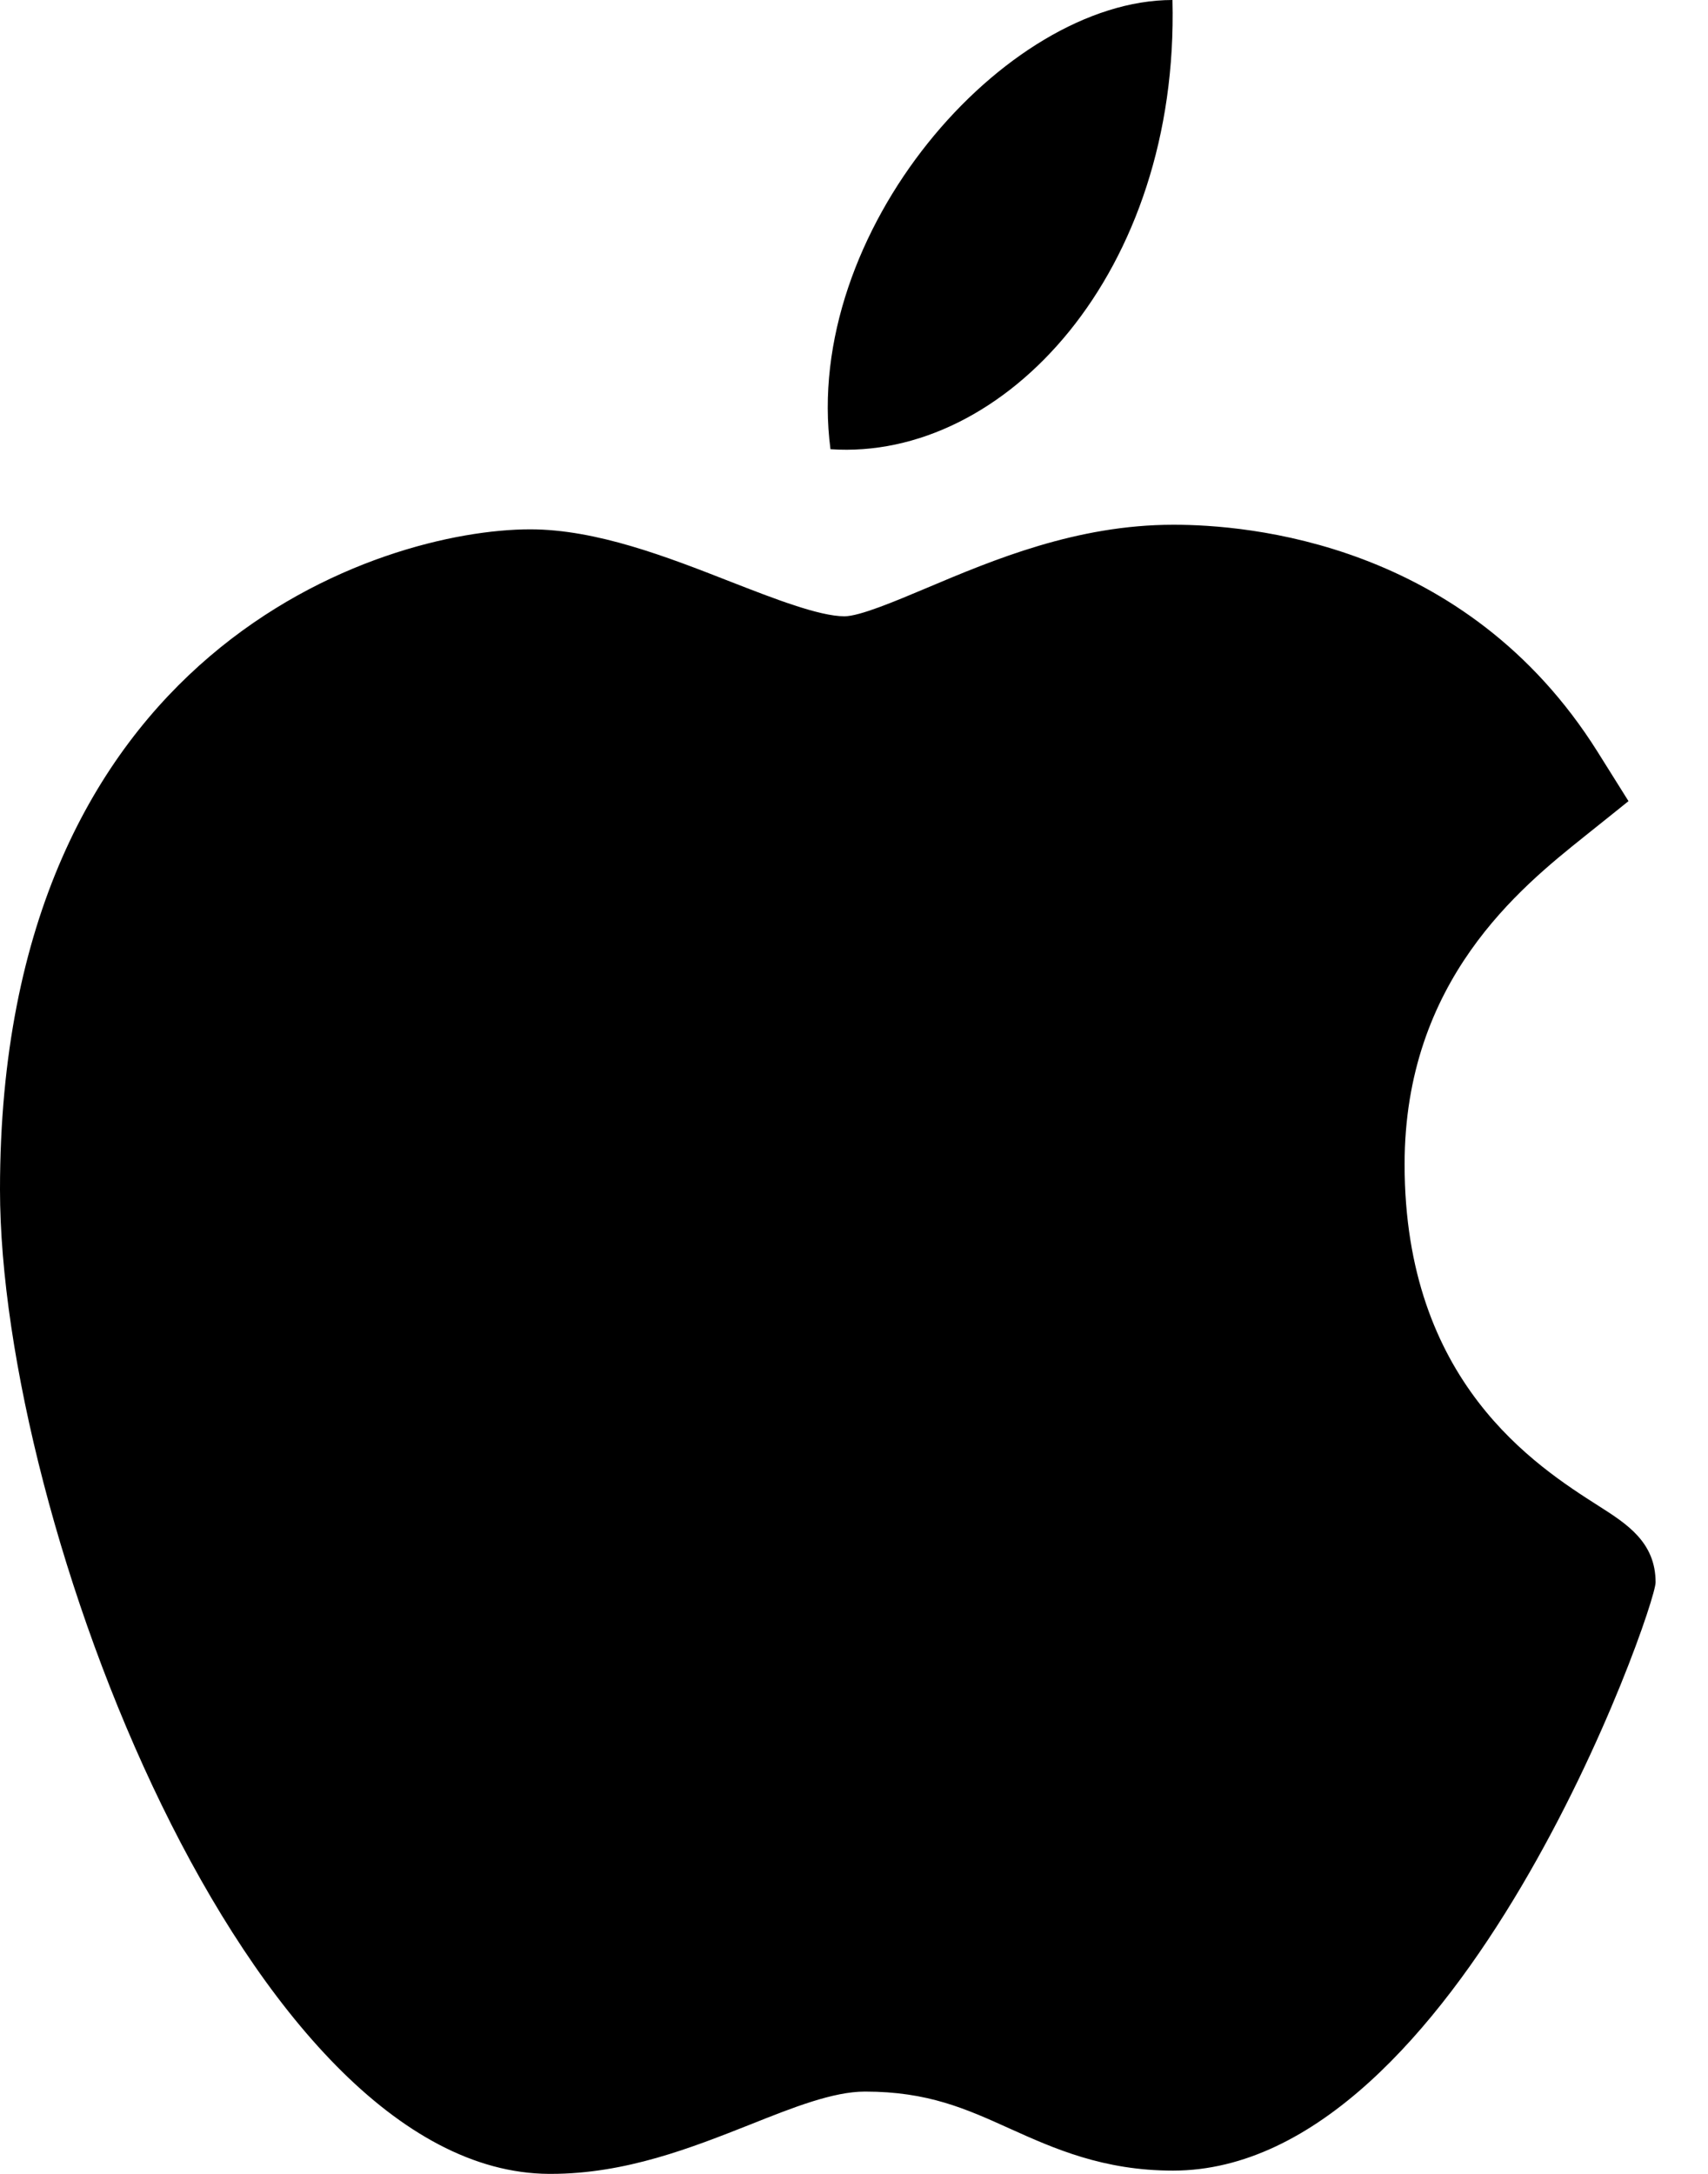
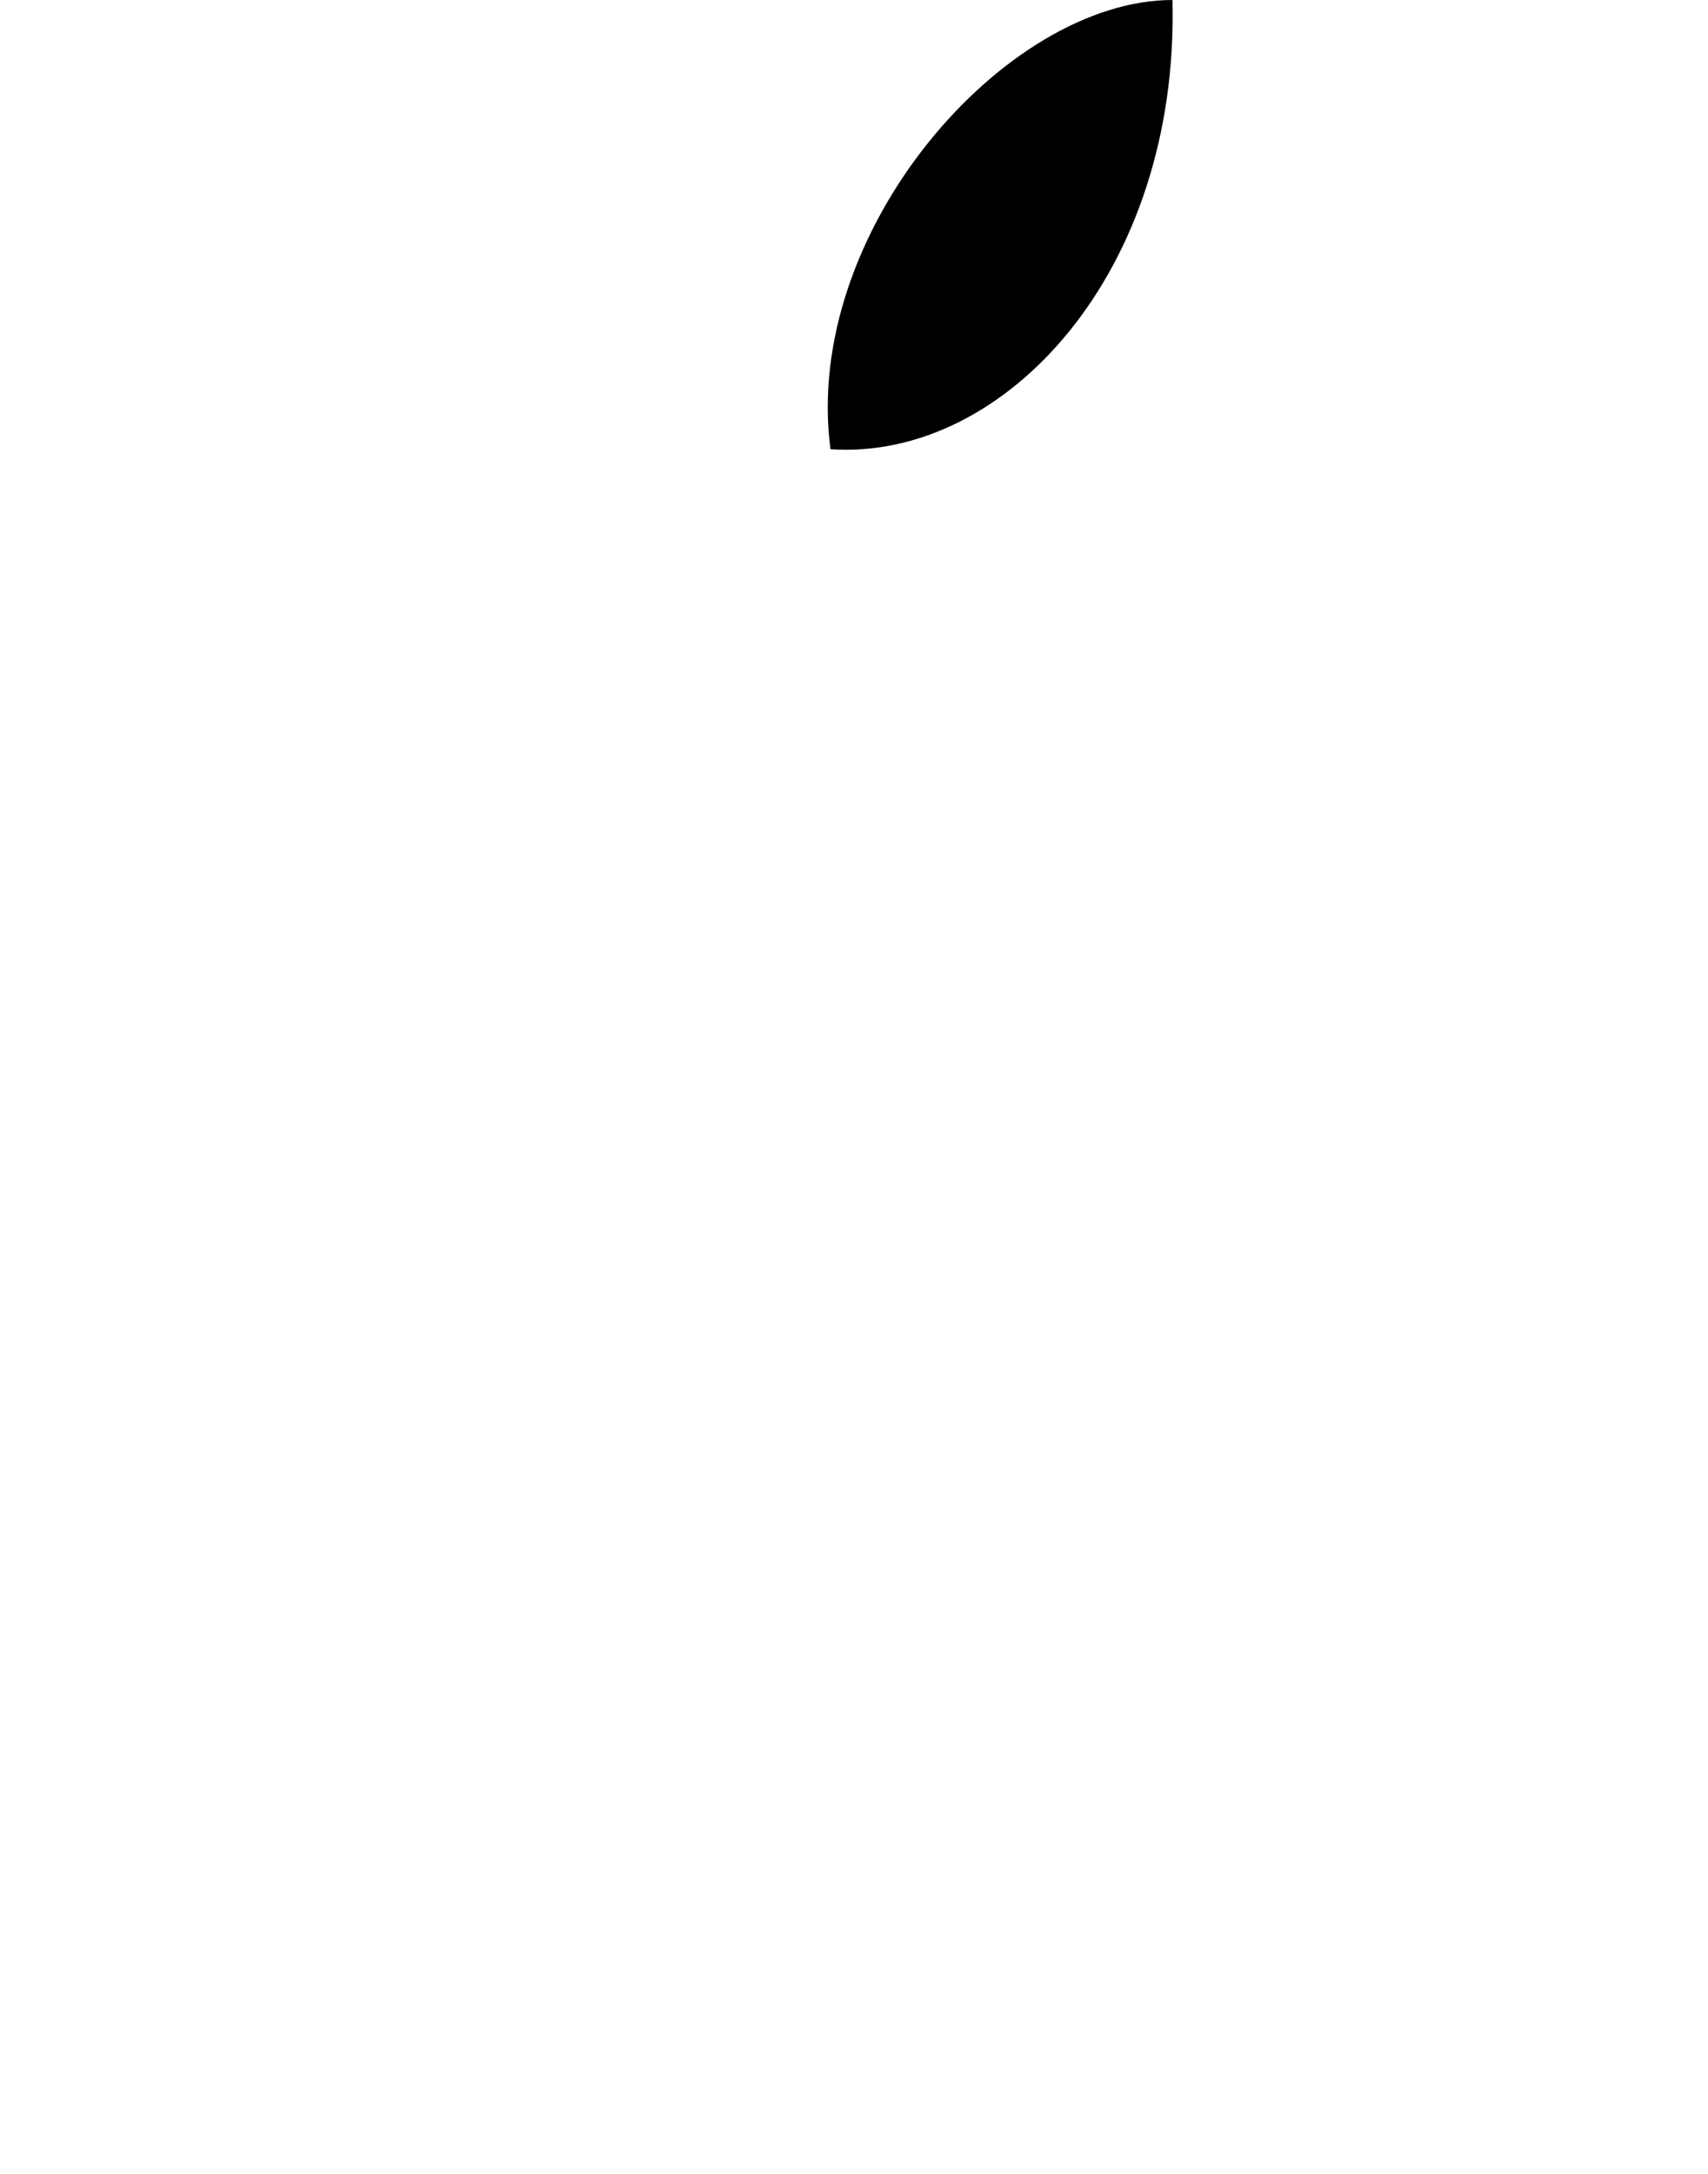
<svg xmlns="http://www.w3.org/2000/svg" width="22" height="28" viewBox="0 0 22 28" fill="none">
-   <path d="M7.07 28C3.201 27.977 0 19.591 0 15.321C0 8.345 4.929 6.818 6.829 6.818C7.685 6.818 8.599 7.175 9.406 7.491C9.97 7.711 10.553 7.938 10.877 7.938C11.071 7.938 11.529 7.745 11.932 7.575C12.794 7.211 13.866 6.759 15.114 6.759C15.116 6.759 15.119 6.759 15.121 6.759C16.053 6.759 18.879 6.976 20.578 9.684L20.976 10.319L20.403 10.778C19.585 11.433 18.092 12.629 18.092 14.997C18.092 17.802 19.783 18.881 20.595 19.399C20.954 19.628 21.325 19.864 21.325 20.381C21.325 20.718 18.79 27.958 15.109 27.958C14.208 27.958 13.571 27.671 13.009 27.418C12.441 27.161 11.951 26.94 11.141 26.94C10.73 26.94 10.211 27.146 9.662 27.365C8.91 27.662 8.06 28 7.095 28H7.07Z" fill="black" />
-   <path d="M15.102 0C15.19 3.506 12.942 5.939 10.697 5.786C10.328 2.988 12.942 0 15.102 0Z" fill="black" />
+   <path d="M15.102 0C15.19 3.506 12.942 5.939 10.697 5.786C10.328 2.988 12.942 0 15.102 0" fill="black" />
</svg>